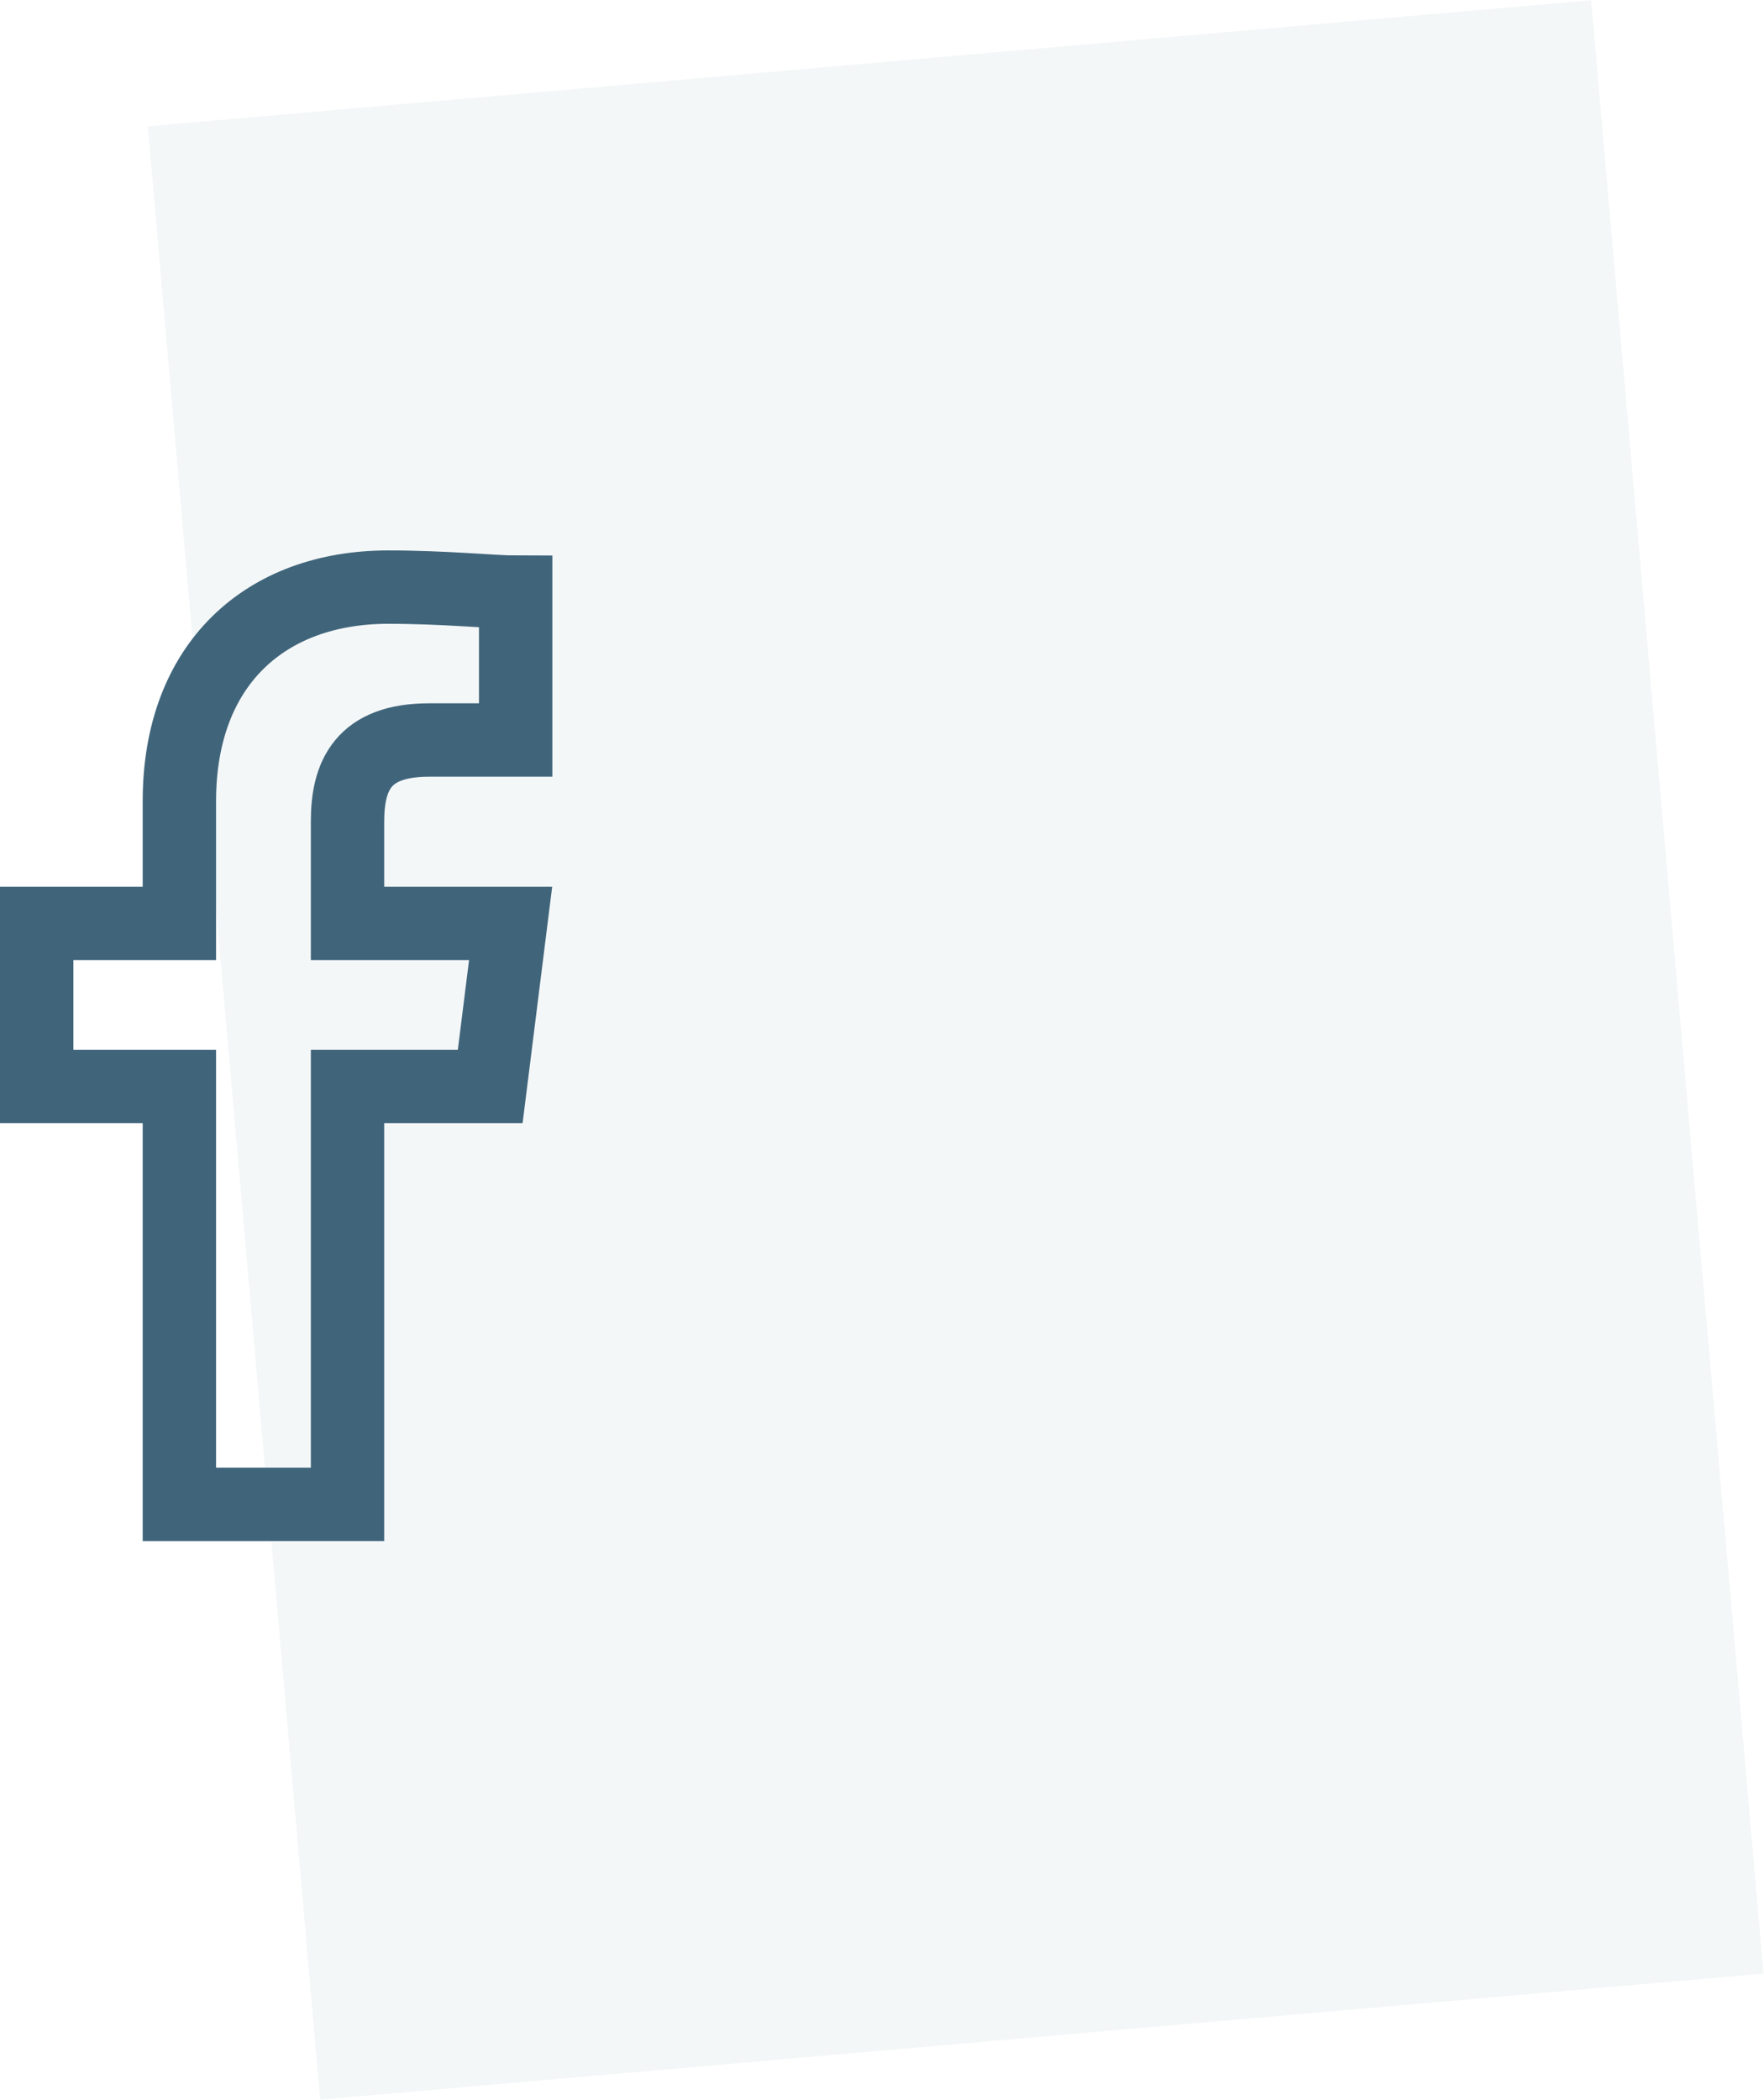
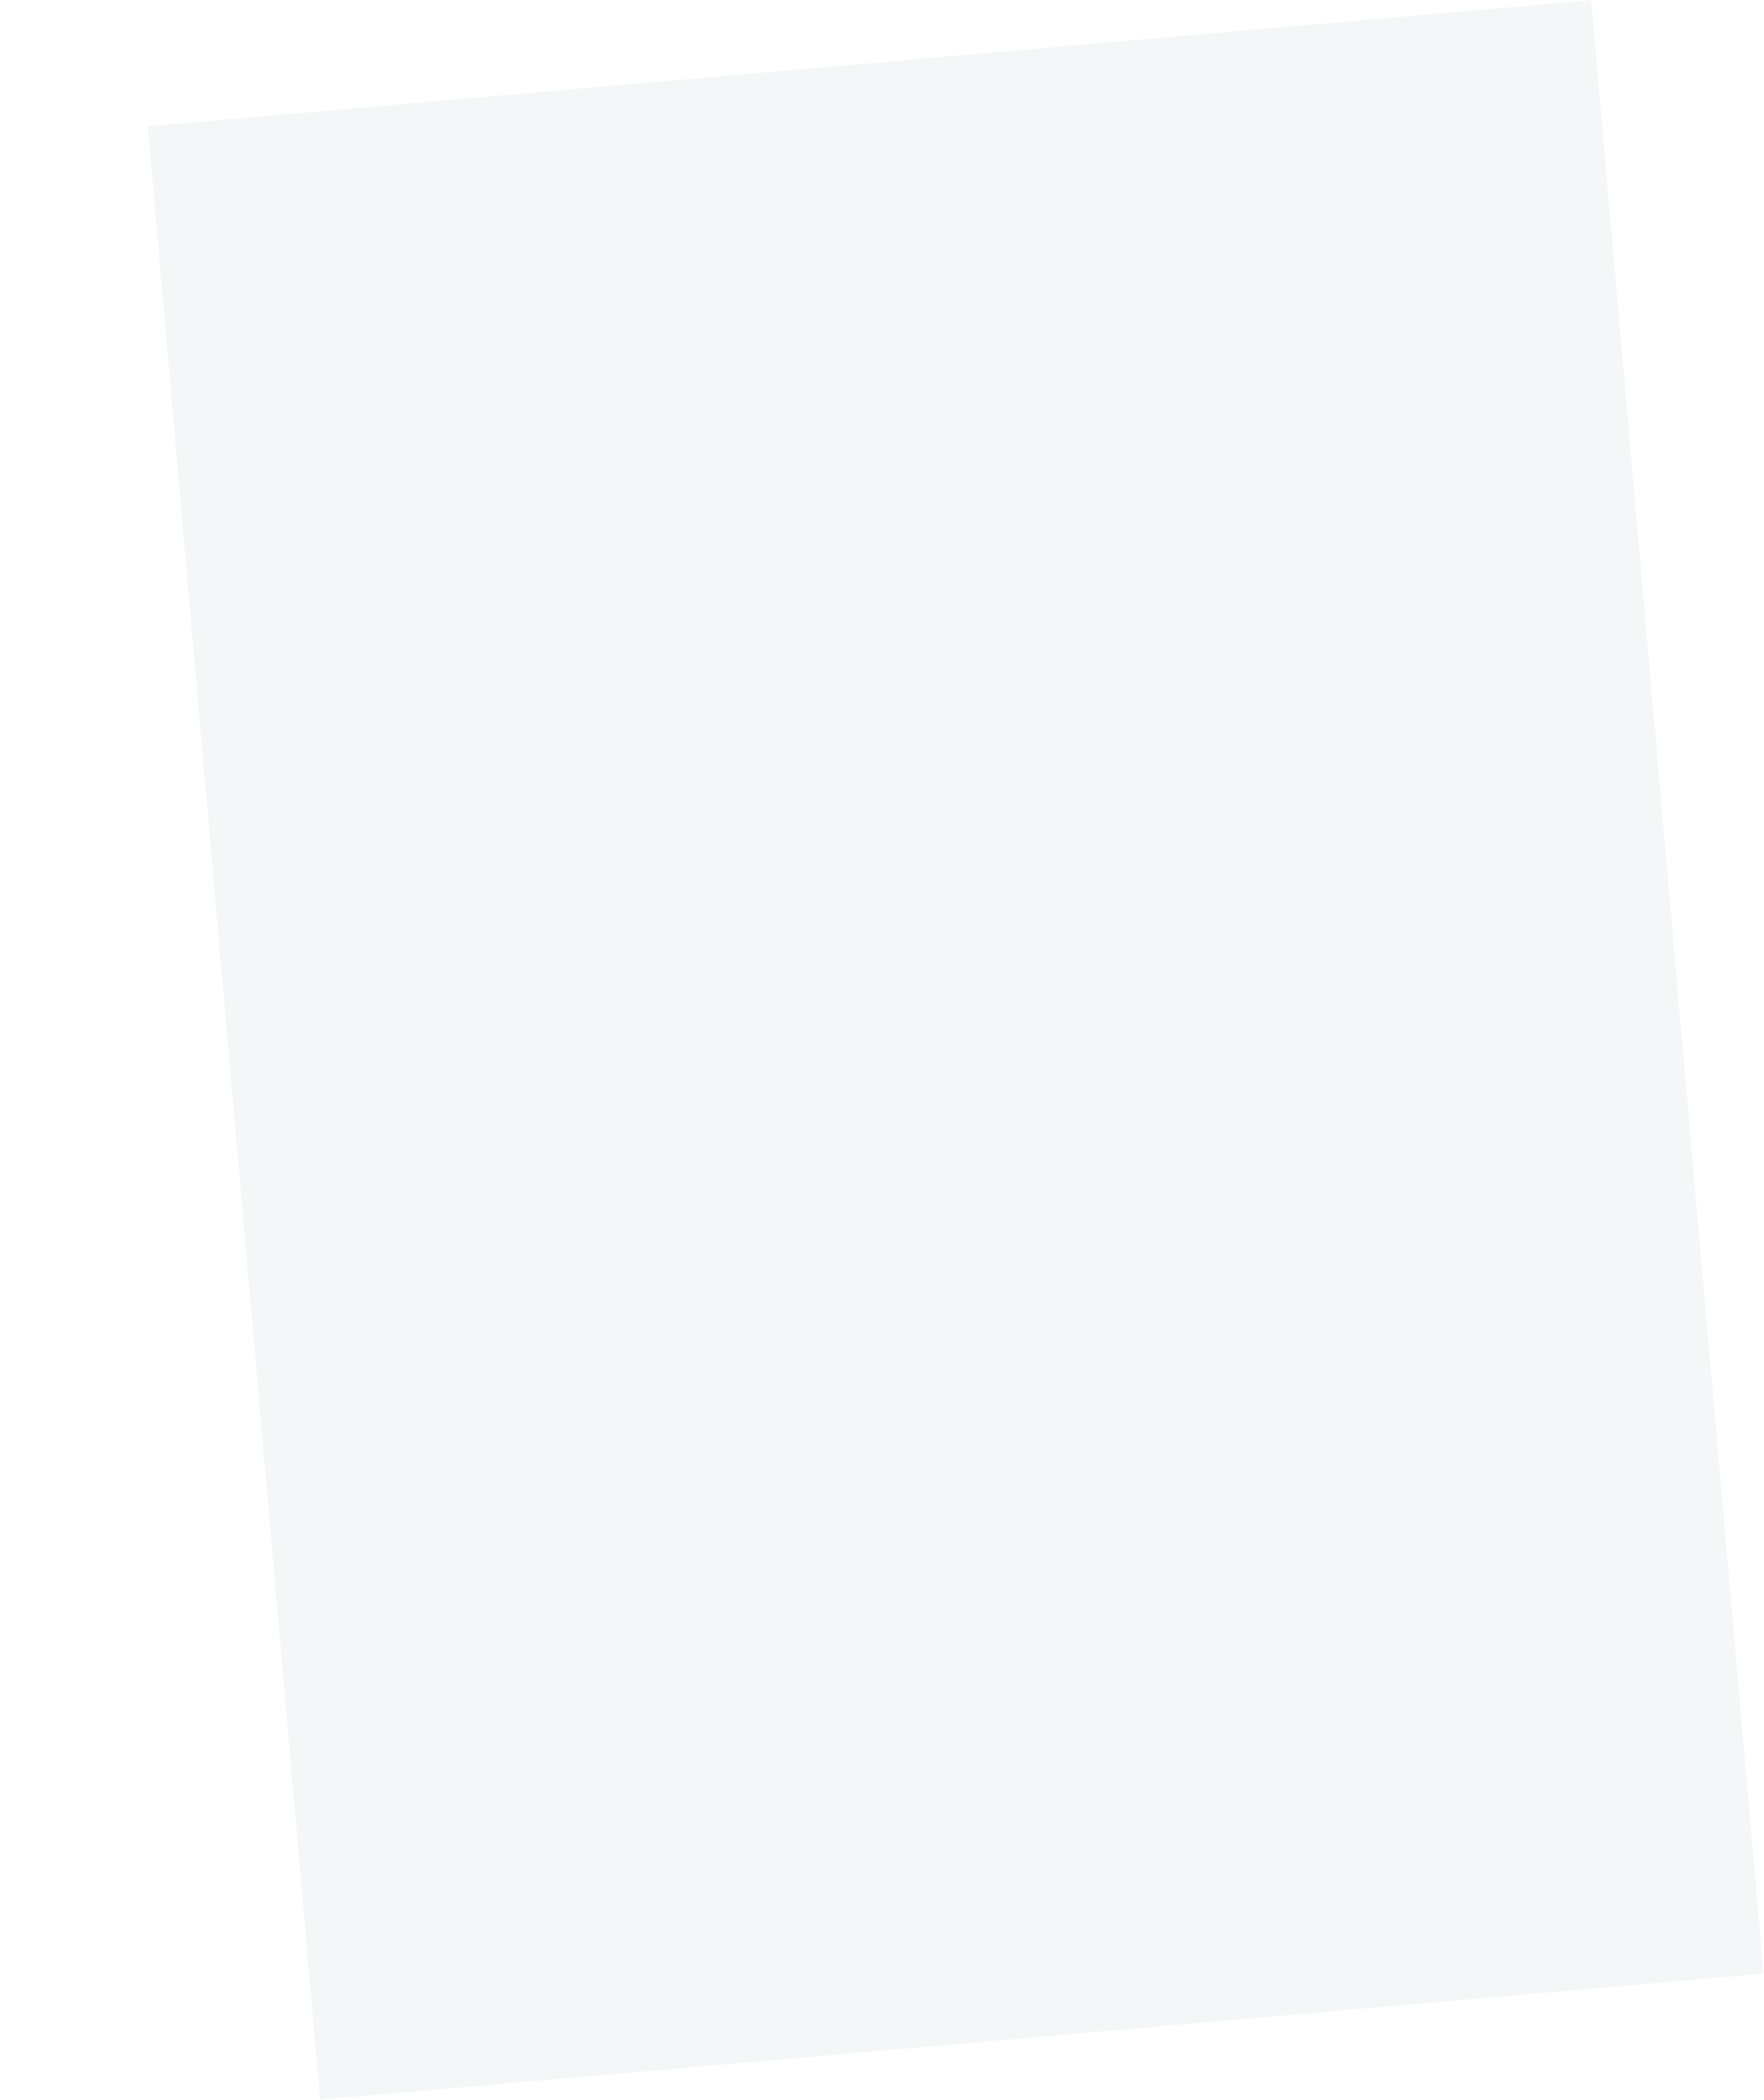
<svg xmlns="http://www.w3.org/2000/svg" width="48.079" height="57.237" viewBox="0 0 48.079 57.237">
  <g id="Groupe_3884" data-name="Groupe 3884" transform="translate(-730.973 -378.763)">
    <g id="Groupe_3758" data-name="Groupe 3758" transform="translate(556.539 -434.237)">
      <path id="Tracé_6515" data-name="Tracé 6515" d="M0,0H39.5V54H0Z" transform="matrix(0.996, -0.087, 0.087, 0.996, 178.461, 816.442)" fill="#265b70" opacity="0.05" />
    </g>
    <g id="Facebook" transform="translate(731.973 394.764)">
-       <path id="Tracé_1" data-name="Tracé 1" d="M88.472,25V13.611h3.889l.556-4.444H88.472V6.389c0-1.25.417-2.222,2.222-2.222h2.361V.139C92.5.139,91.111,0,89.583,0c-3.333,0-5.694,2.083-5.694,5.833V9.167H80v4.444h3.889V25Z" transform="translate(-80)" fill="none" stroke="#40657b" stroke-width="2" fill-rule="evenodd" />
-     </g>
+       </g>
  </g>
</svg>